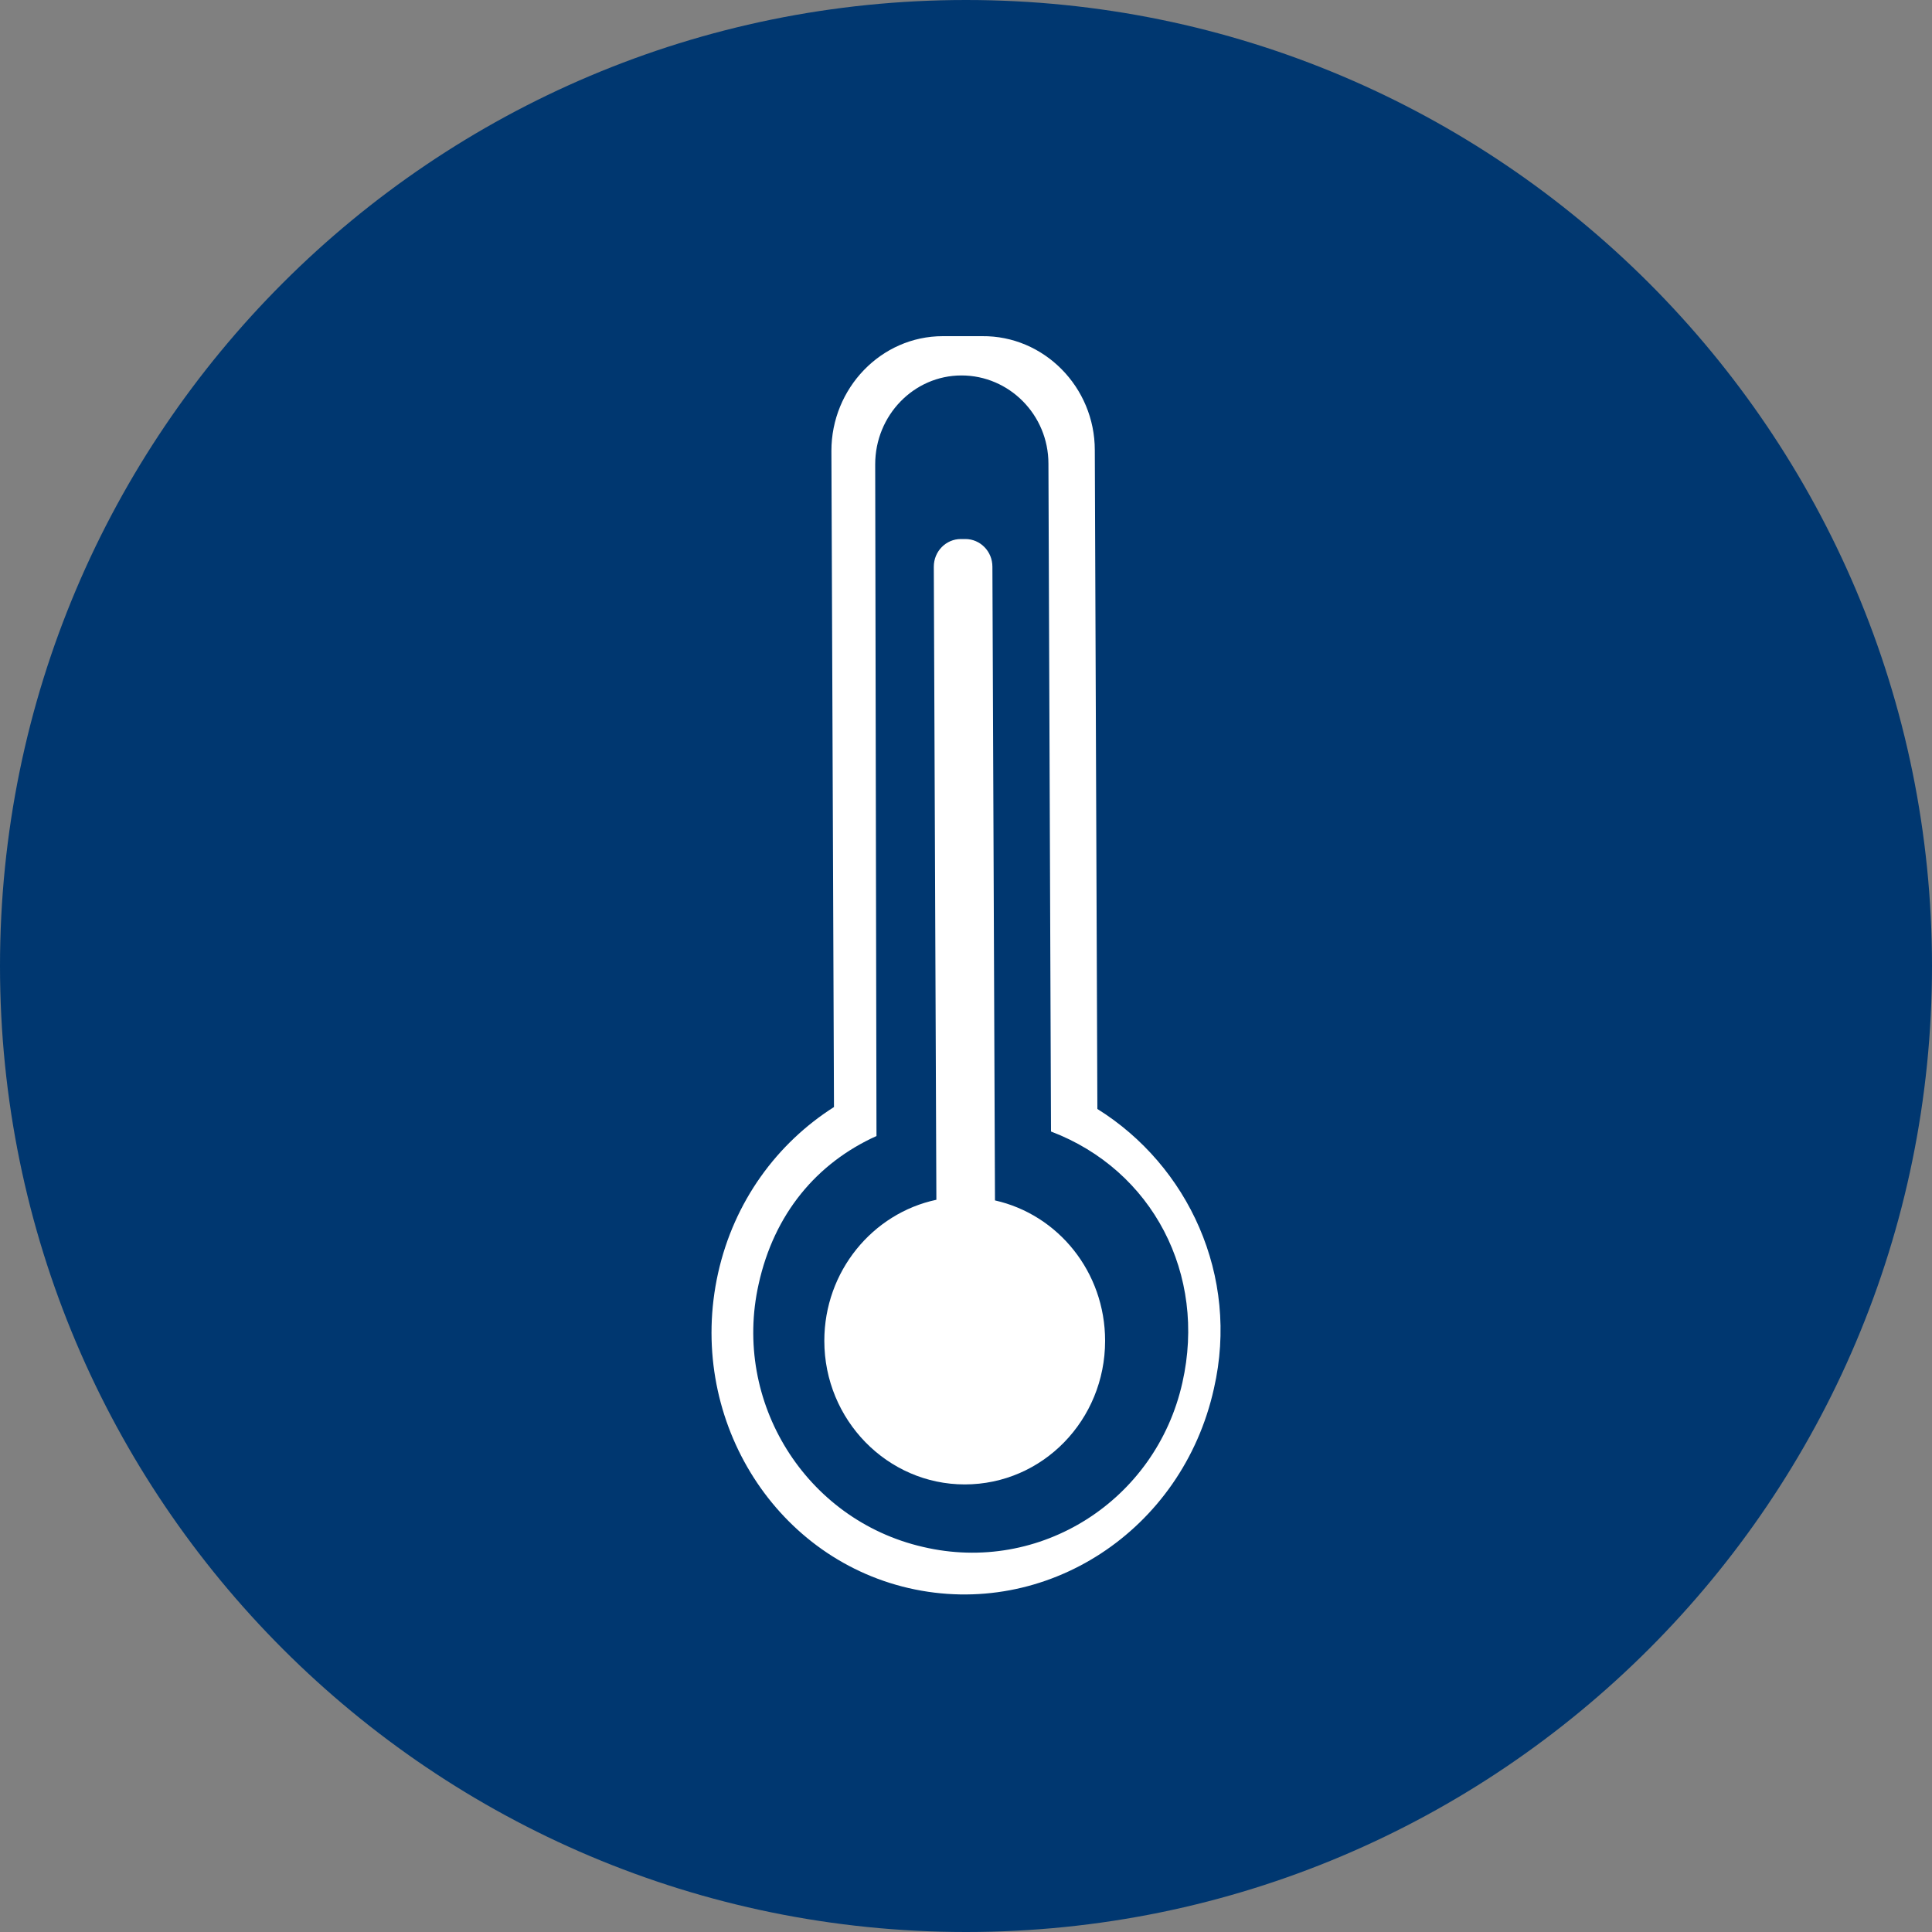
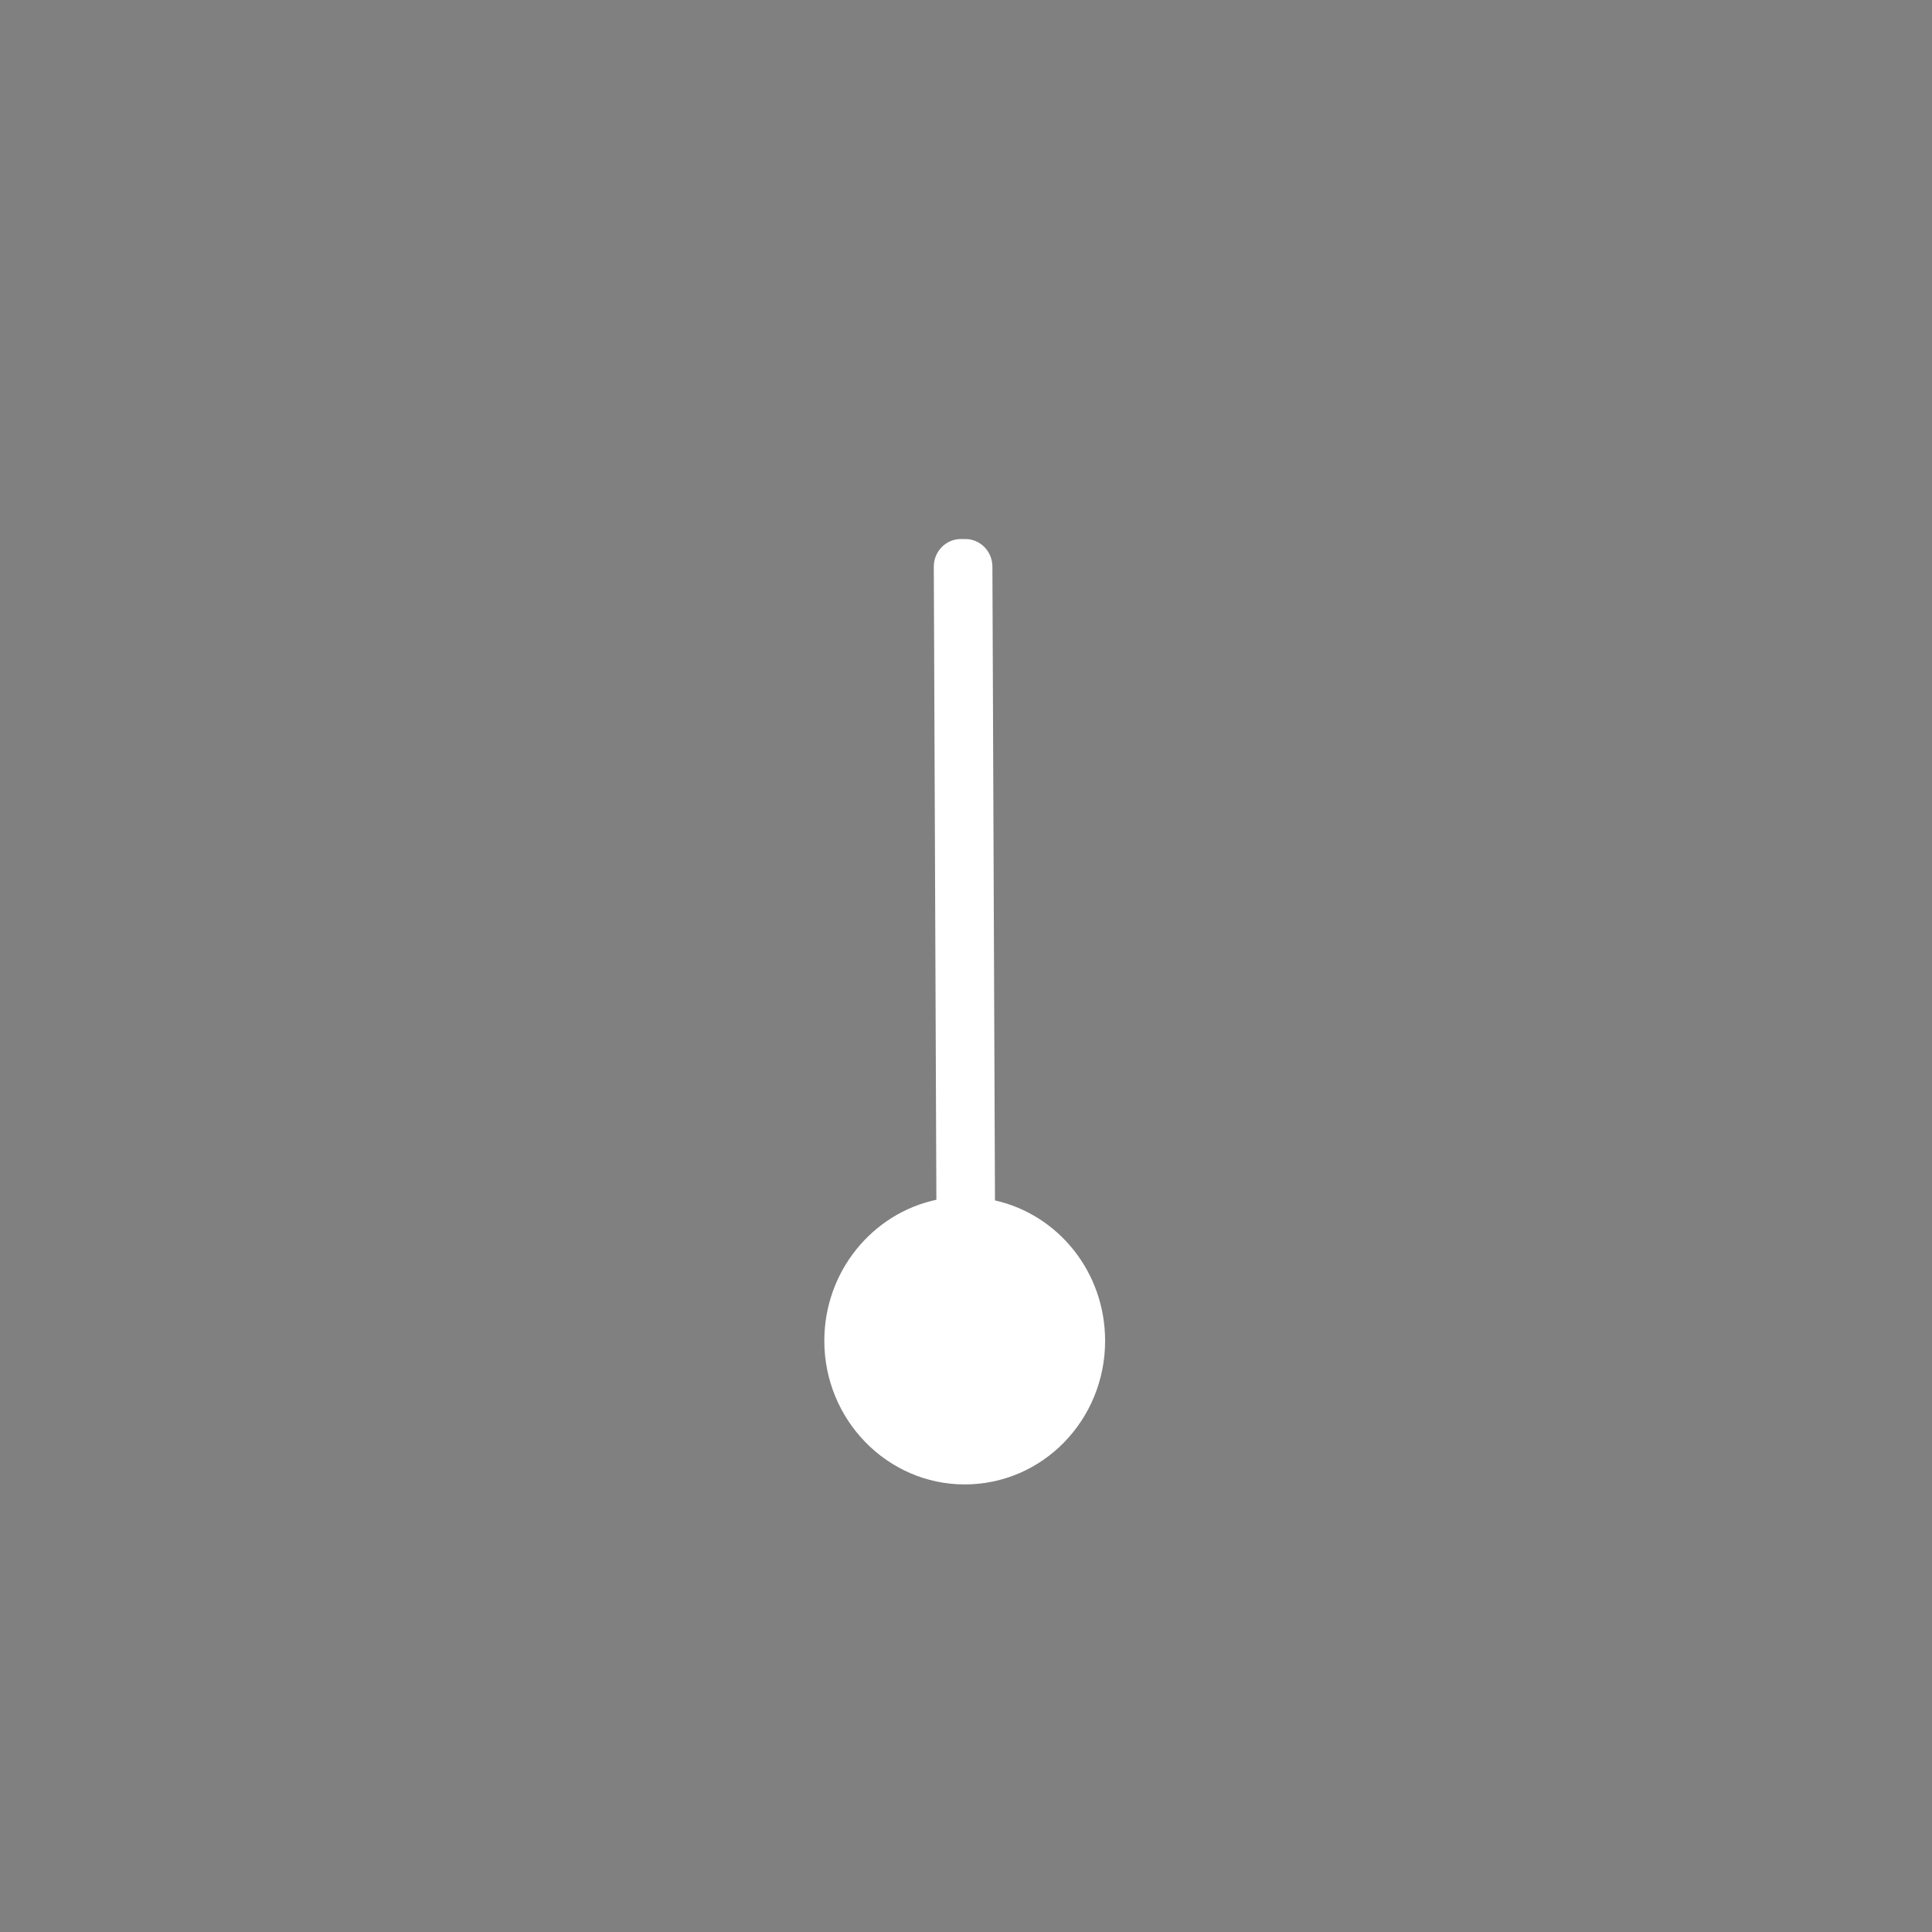
<svg xmlns="http://www.w3.org/2000/svg" version="1.1" id="Ebene_1" x="0px" y="0px" width="30px" height="30px" viewBox="0 0 30 30" enable-background="new 0 0 30 30" xml:space="preserve">
  <rect x="0" y="0" width="30" height="30" fill="#808080" stroke="none" />
  <g>
-     <path fill="#003770" d="M15,30c8.28,0,15-6.72,15-15S23.28,0,15,0S0,6.71,0,15S6.72,30,15,30" />
-     <path fill="#FFFFFF" d="M18.36,21.47c-0.41,1.83-2.21,2.98-4.03,2.55c-1.82-0.42-2.96-2.25-2.55-4.08c0.24-1.09,0.9-1.88,1.83-2.3   L13.59,7.21c0-0.76,0.6-1.38,1.34-1.38c0.74,0,1.35,0.61,1.35,1.37l0.04,10.37v0C17.9,18.17,18.74,19.79,18.36,21.47 M17.04,17.22   L17,6.99c0-0.98-0.79-1.78-1.75-1.77l-0.61,0c-0.96,0-1.73,0.81-1.73,1.78l0.04,10.19c-0.88,0.56-1.55,1.46-1.8,2.58   c-0.49,2.21,0.84,4.4,2.96,4.89c2.13,0.49,4.25-0.89,4.74-3.1C19.25,19.81,18.45,18.1,17.04,17.22" />
    <path fill="#FFFFFF" d="M15.45,18.64L15.41,8.8c0-0.24-0.19-0.43-0.42-0.43h-0.07c-0.23,0-0.42,0.19-0.42,0.43l0.04,9.83   c-0.99,0.21-1.74,1.11-1.74,2.19c0,1.23,0.98,2.23,2.18,2.23c1.21,0,2.18-1,2.18-2.23C17.16,19.75,16.43,18.86,15.45,18.64" />
  </g>
  <g>
</g>
  <g>
</g>
  <g>
</g>
  <g>
</g>
  <g>
</g>
  <g>
</g>
  <g>
</g>
  <g>
</g>
  <g>
</g>
  <g>
</g>
  <g>
</g>
  <g>
</g>
  <g>
</g>
  <g>
</g>
  <g>
</g>
</svg>